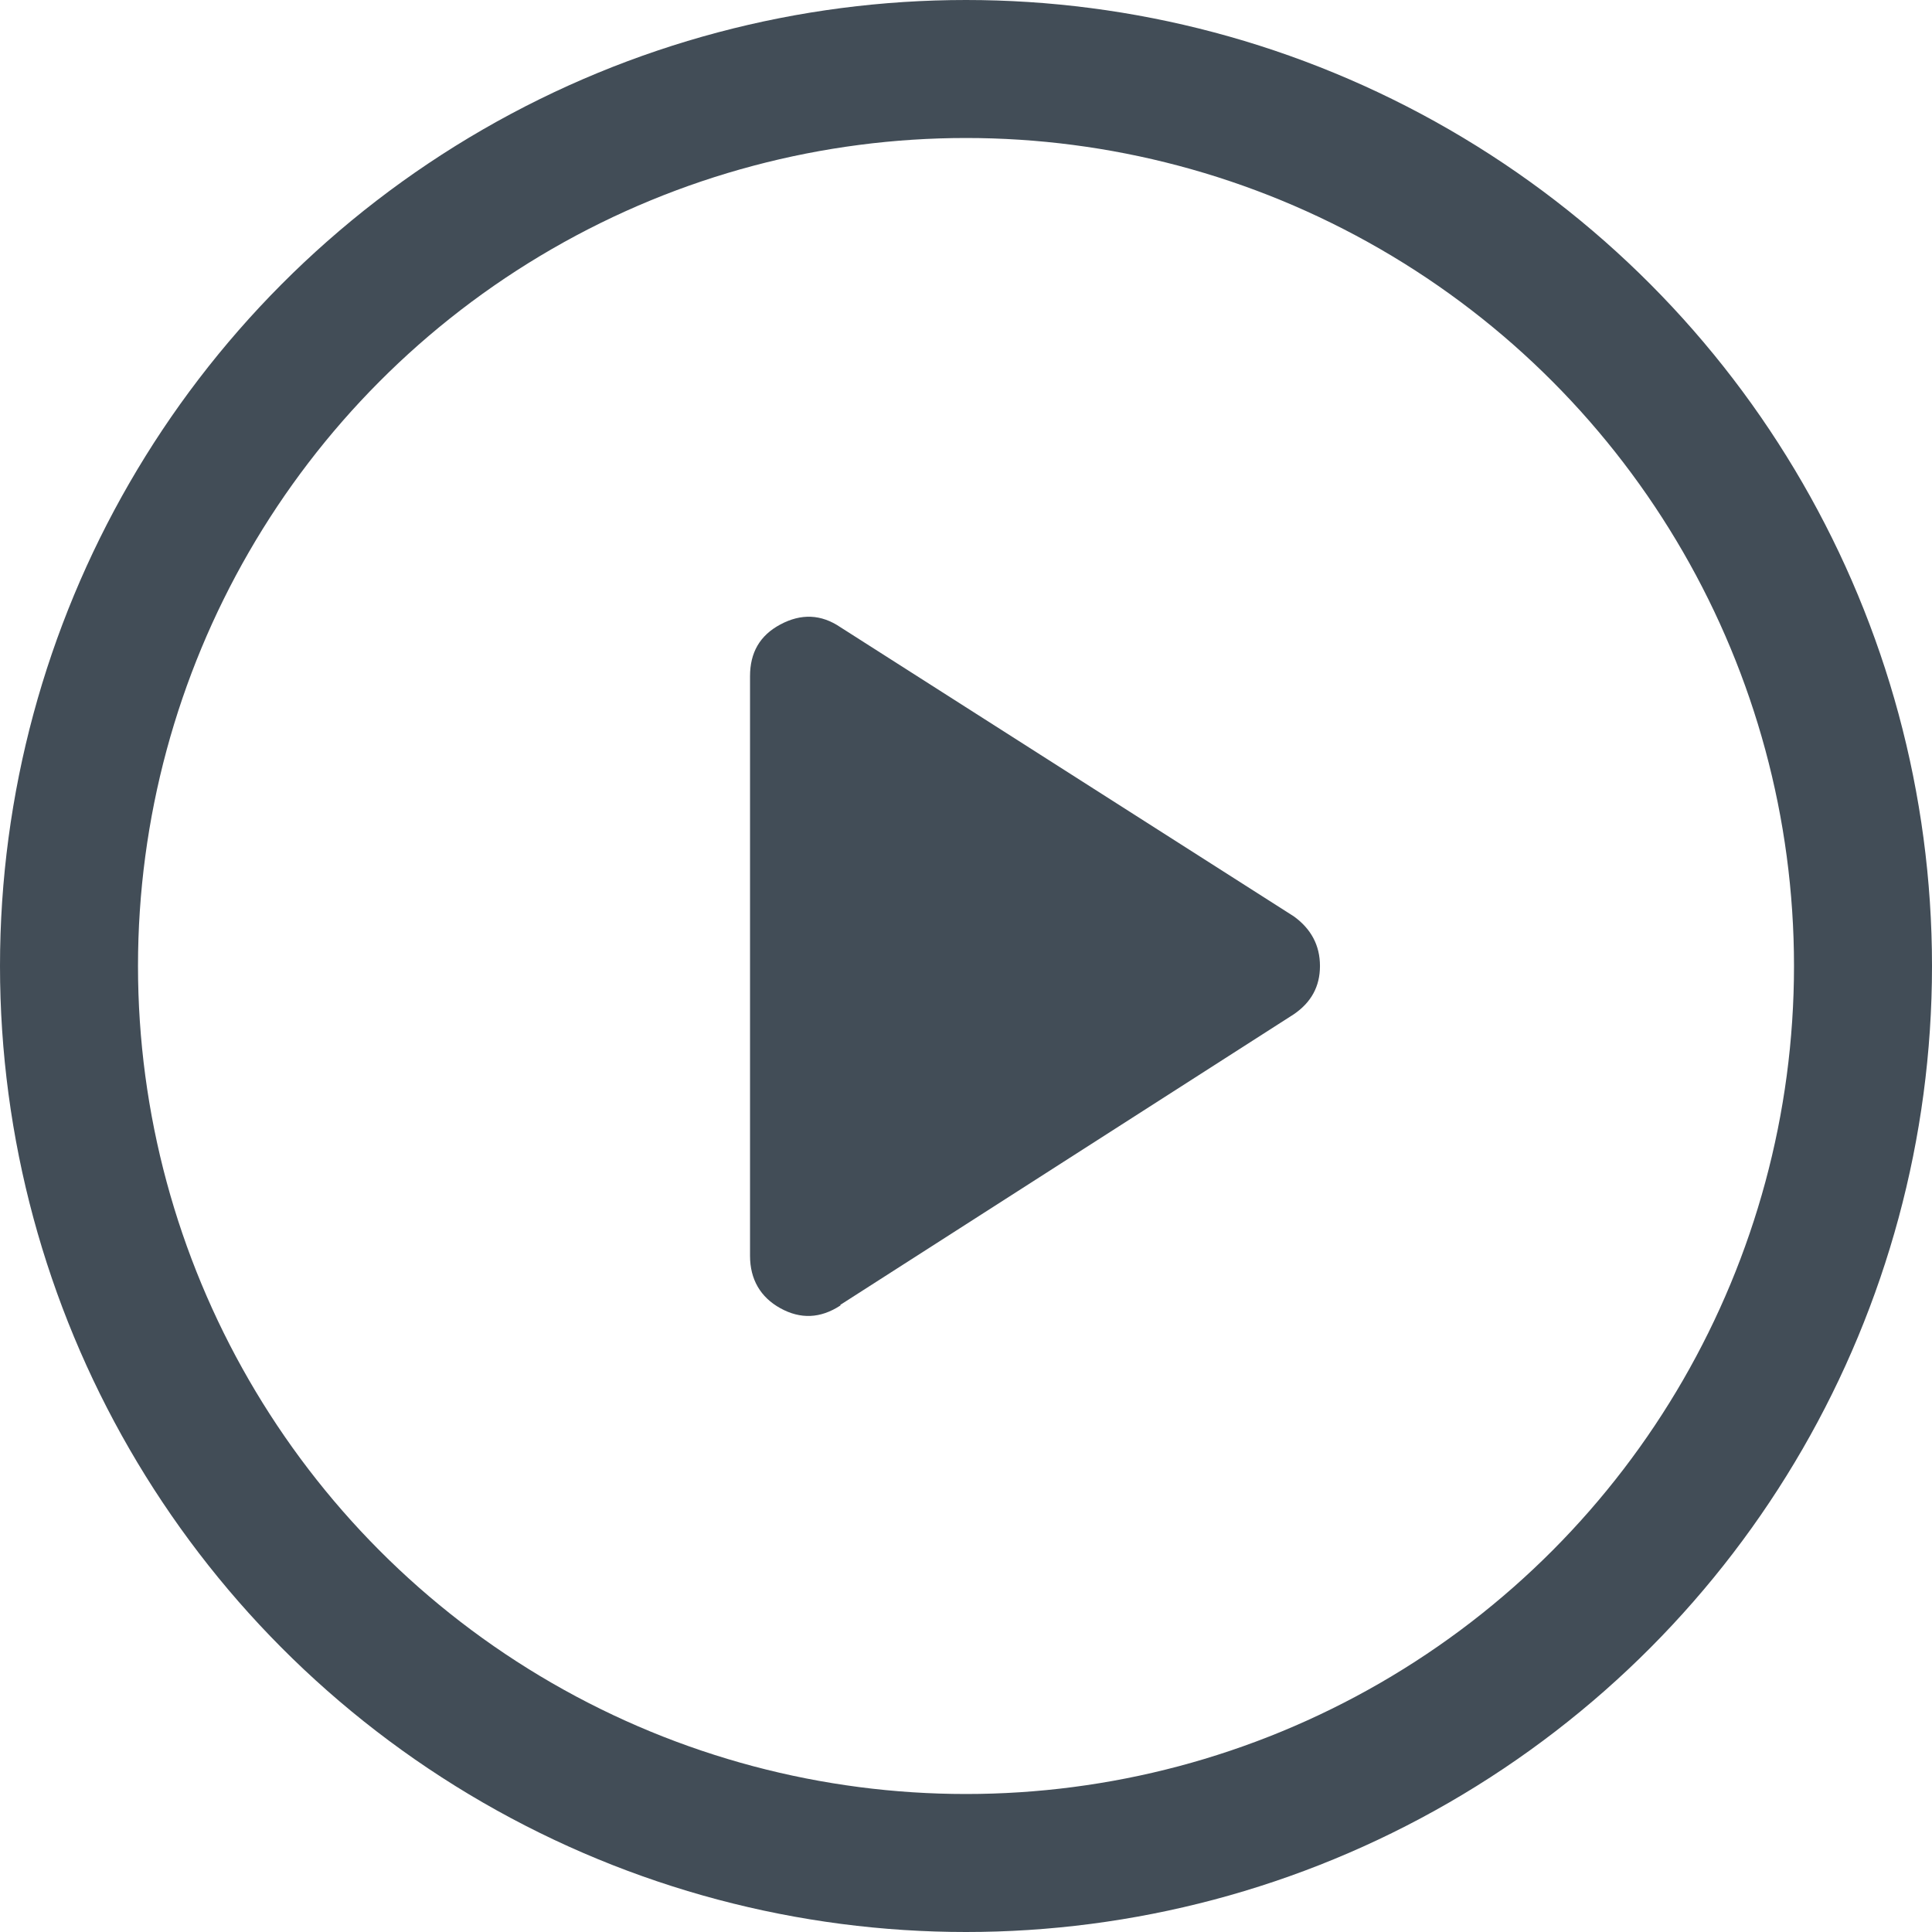
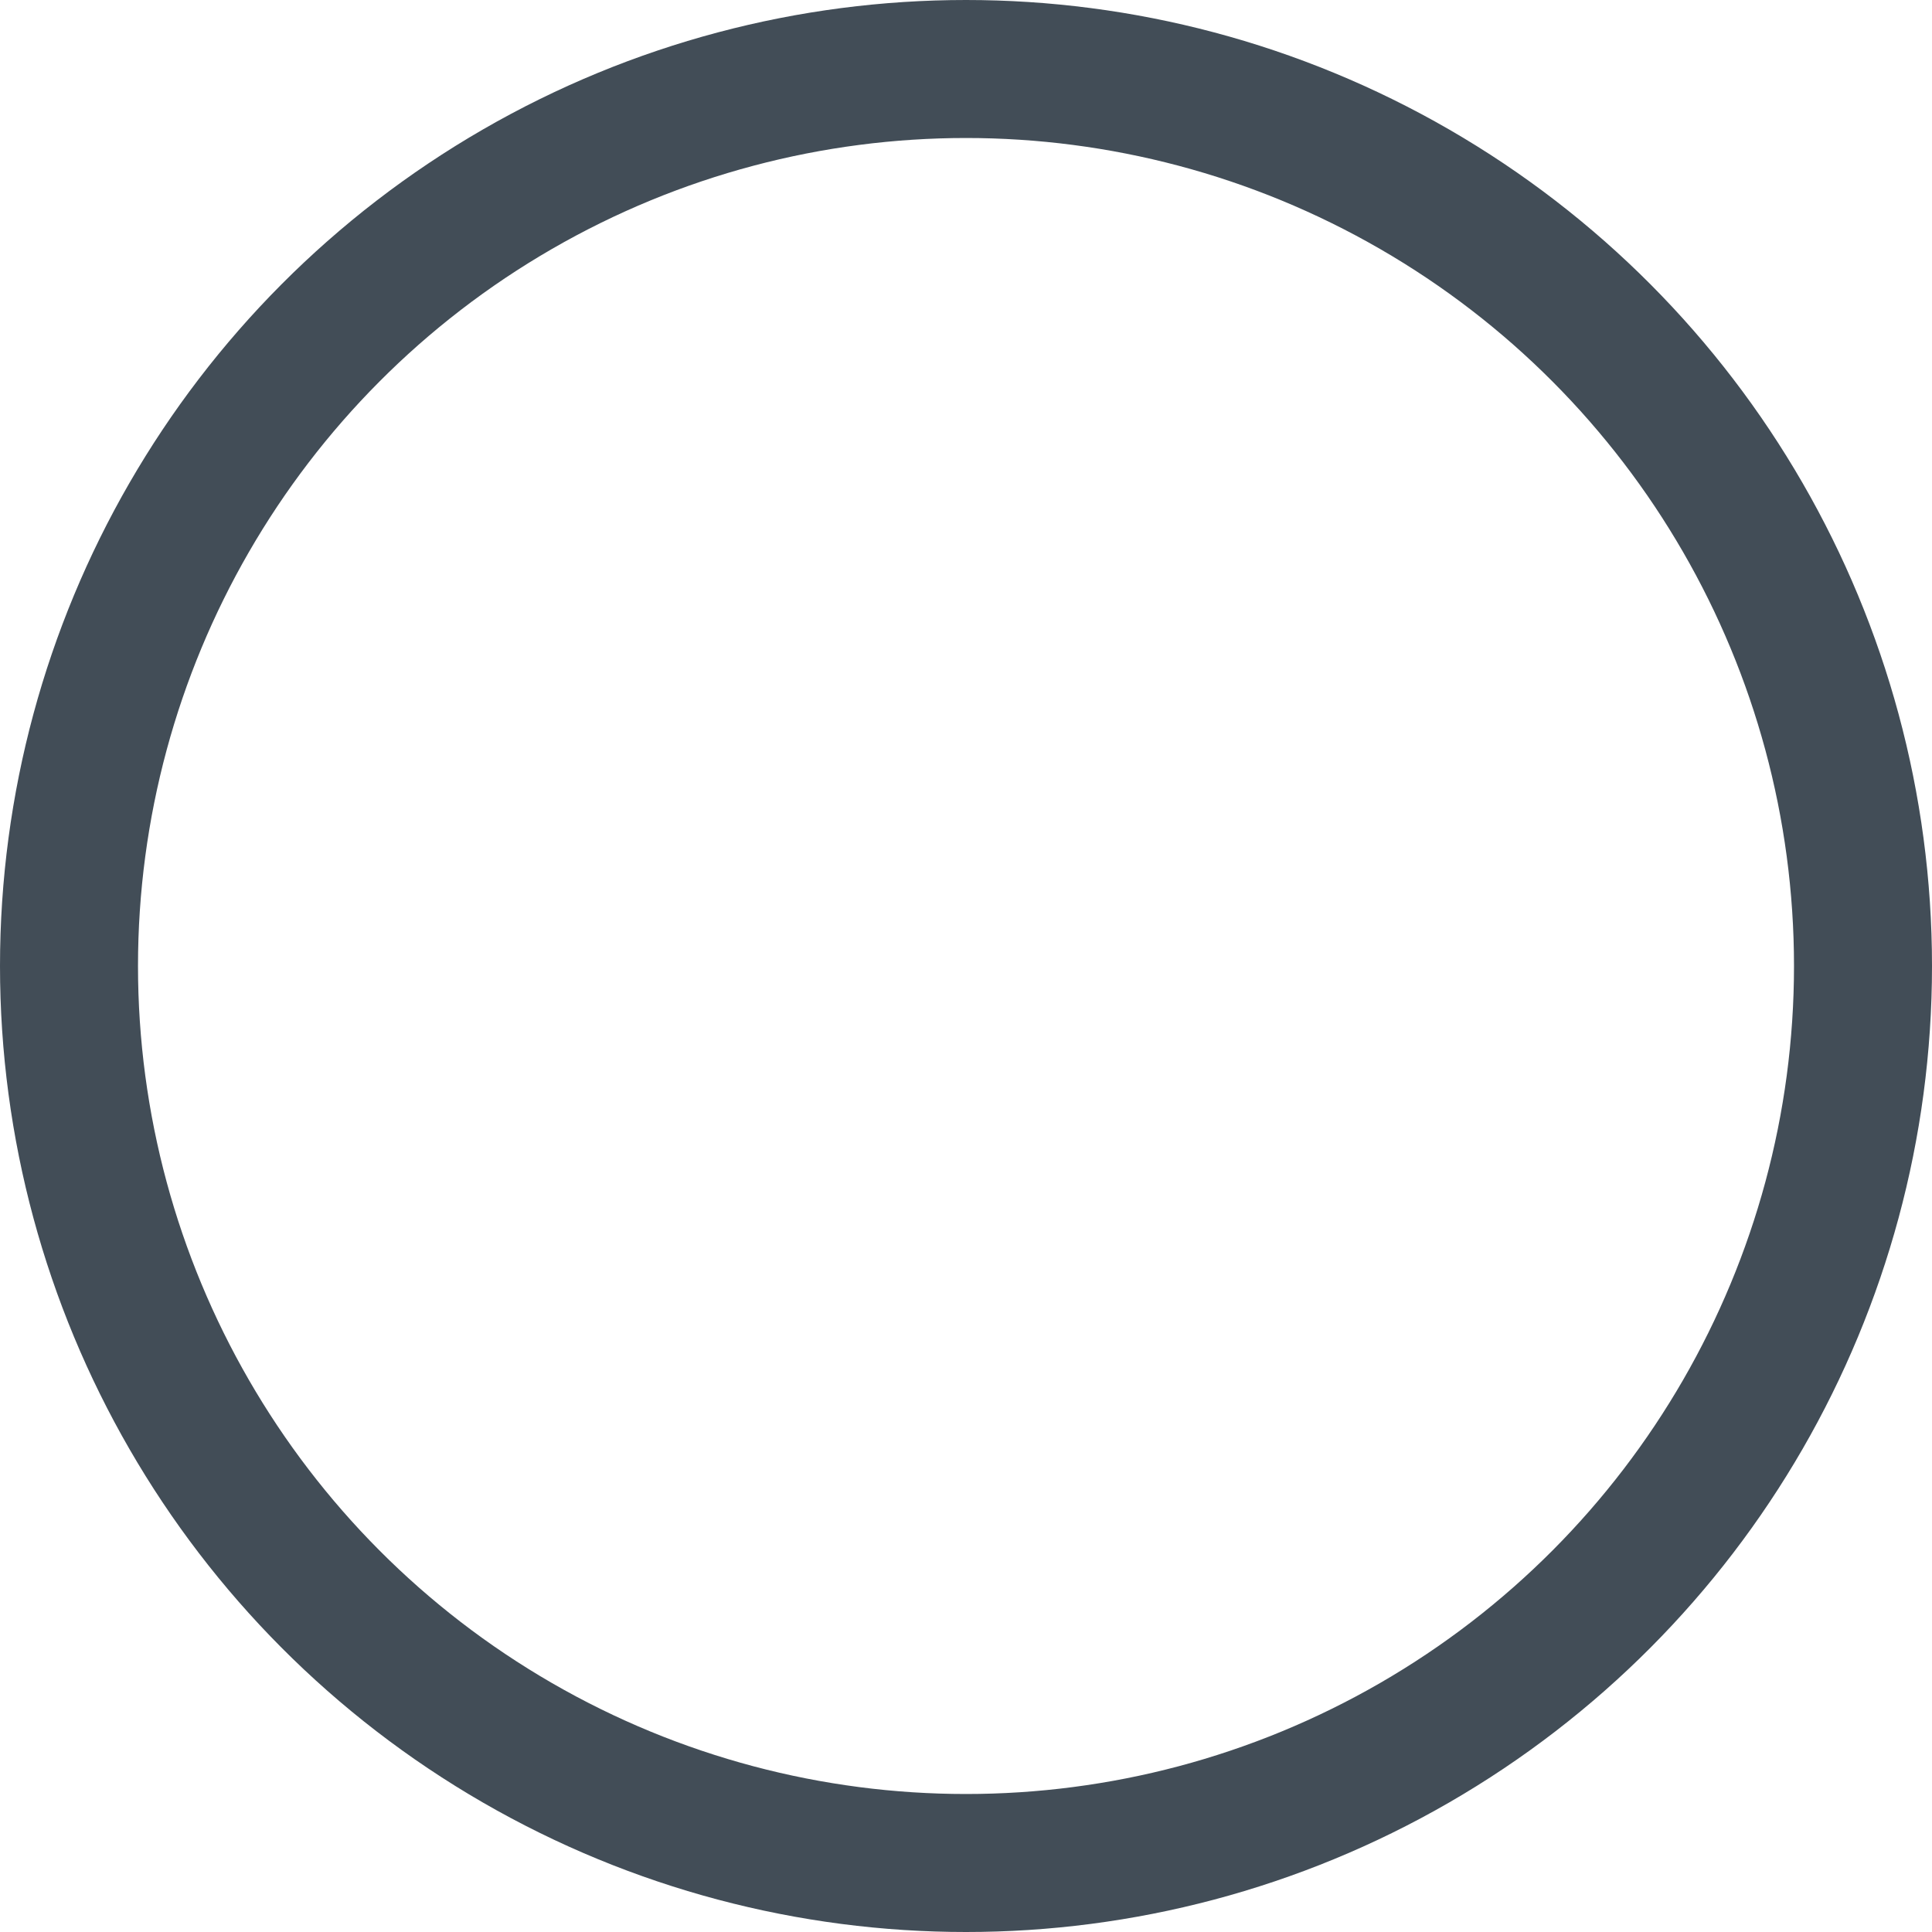
<svg xmlns="http://www.w3.org/2000/svg" id="a" viewBox="0 0 28 28">
-   <path d="M12.18,18.91l6.57-4.21c.25-.17.38-.4.38-.7s-.13-.54-.38-.72l-6.57-4.19c-.28-.19-.57-.2-.87-.04s-.44.41-.44.75v8.4c0,.34.15.6.44.76.29.16.58.15.87-.04Z" fill="#424d57" />
  <circle cx="14" cy="14" r="13" fill="none" stroke="#424d57" stroke-miterlimit="10" stroke-width="2" />
</svg>